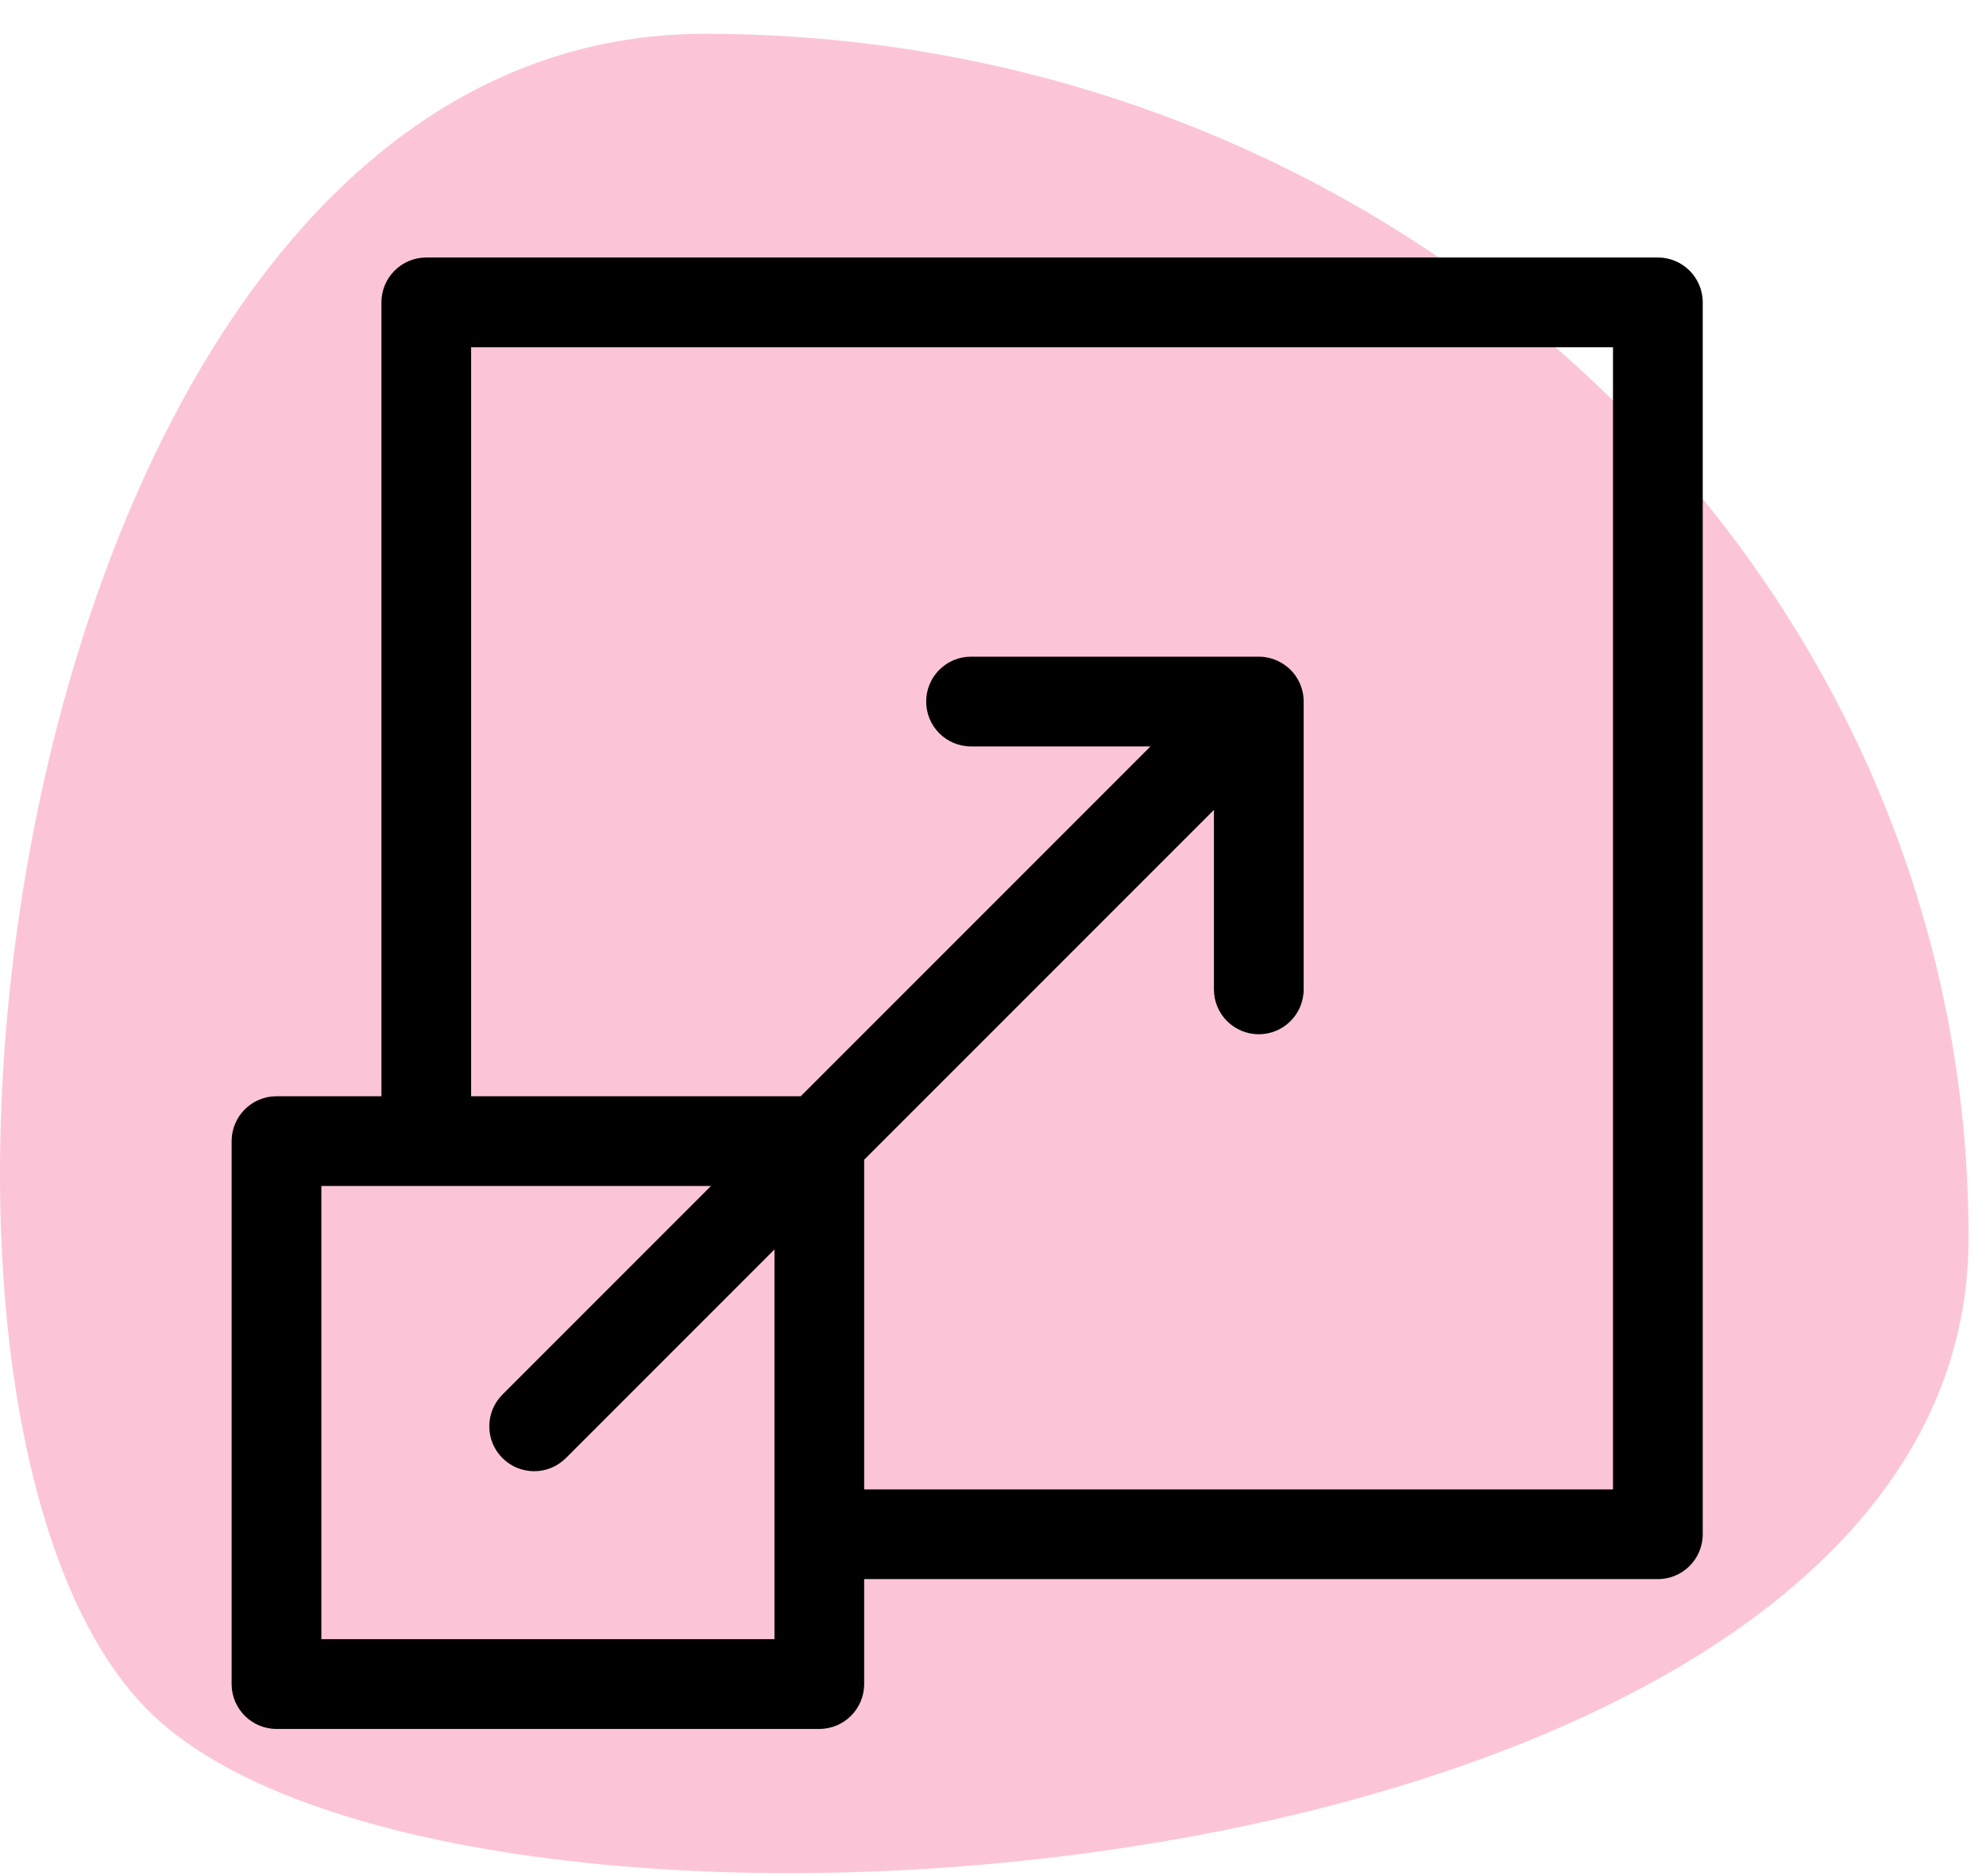
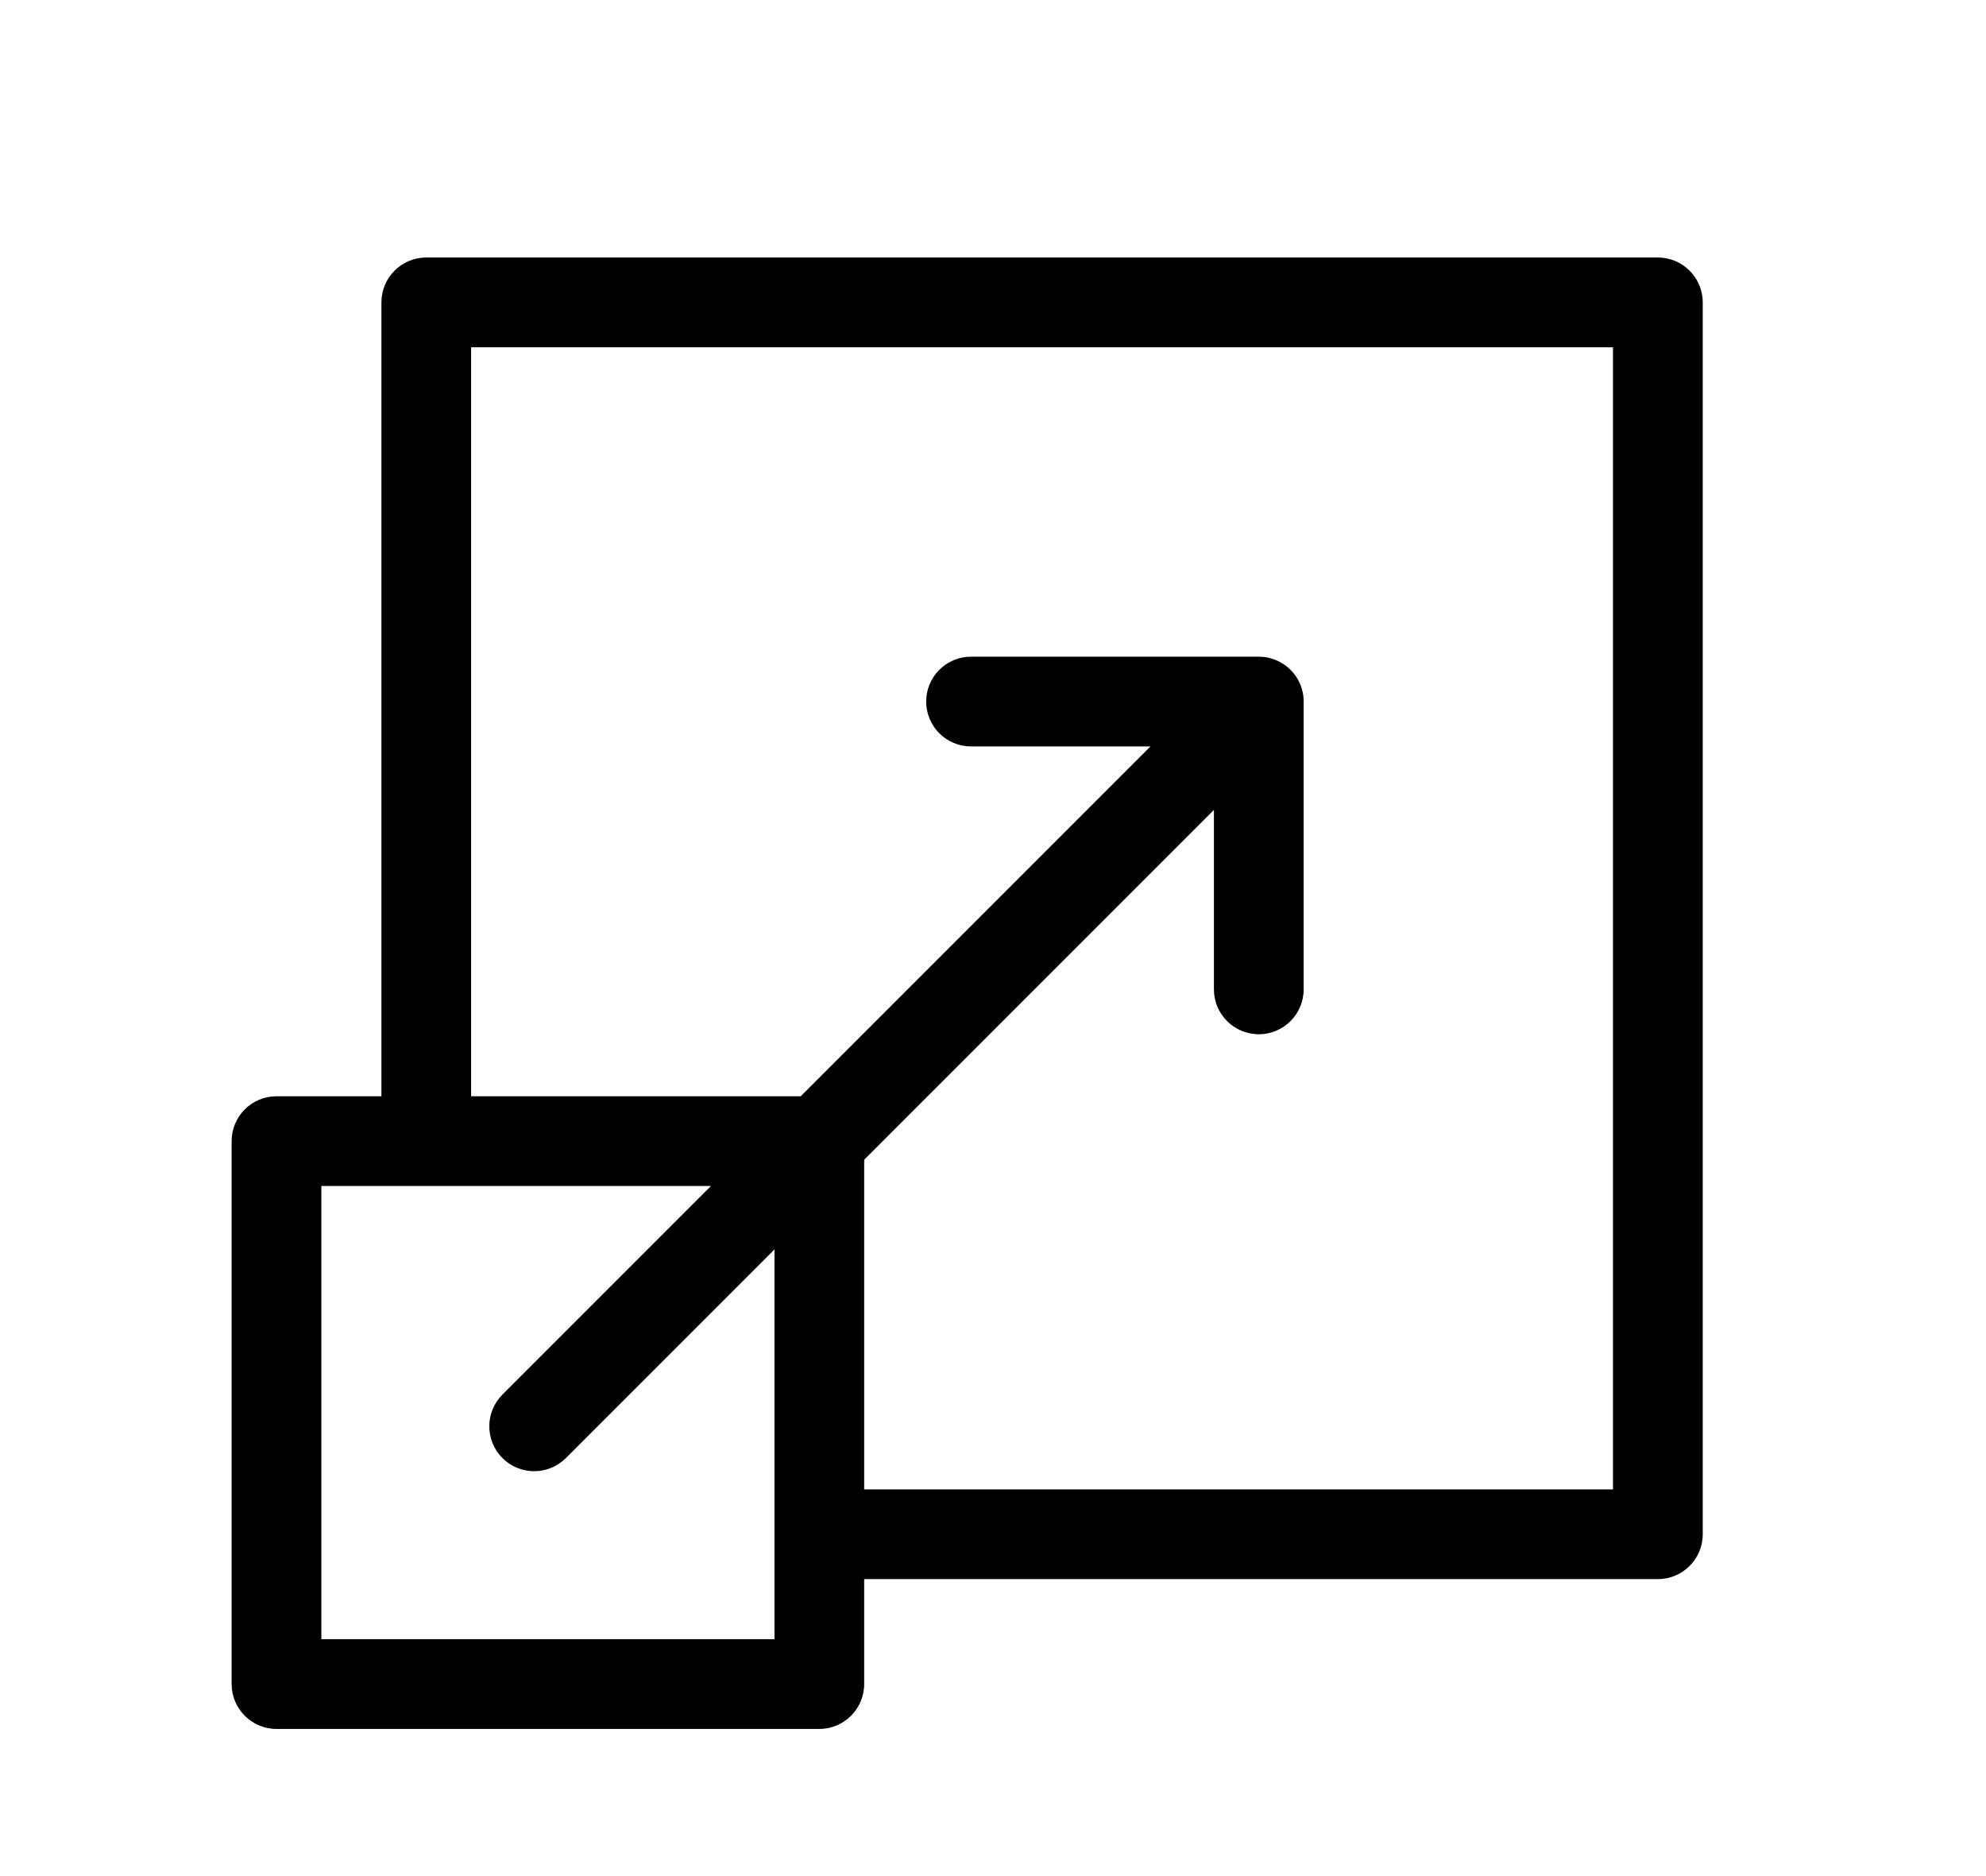
<svg xmlns="http://www.w3.org/2000/svg" width="54px" height="51px" viewBox="0 0 54 51" version="1.1">
  <title>Group 21</title>
  <g id="Page-1" stroke="none" stroke-width="1" fill="none" fill-rule="evenodd">
    <g id="Desktop" transform="translate(-1557, -1612)">
      <g id="Group-21" transform="translate(1557, 1612.919)">
-         <path d="M4.156,45.703 C12.76,53.897 53.526,50.797 53.526,32.724 C53.526,14.651 38.142,0 19.166,0 C0.189,0 -4.448,37.509 4.156,45.703 Z" id="Oval-Copy-3" fill="#FCC5D7" />
        <g id="004-redimensionar" transform="translate(6.298, 6.081)" fill="#000000" fill-rule="nonzero">
          <path d="M38.78,0 L5.293,0 C4.619,0 4.073,0.547 4.073,1.22 L4.073,22.801 L1.22,22.801 C0.547,22.801 2.22044605e-15,23.347 2.22044605e-15,24.021 L2.22044605e-15,38.78 C2.22044605e-15,39.453 0.547,40 1.22,40 L15.979,40 C16.653,40 17.199,39.453 17.199,38.78 L17.199,35.927 L38.78,35.927 C39.453,35.927 40,35.381 40,34.707 L40,1.22 C40,0.547 39.453,0 38.78,0 L38.78,0 Z M14.76,37.56 L2.44,37.56 L2.44,25.24 L13.034,25.24 L7.363,30.911 C6.887,31.388 6.887,32.16 7.363,32.636 C7.839,33.112 8.611,33.114 9.089,32.636 L14.76,26.965 L14.76,37.56 Z M37.56,33.488 L17.199,33.488 L17.199,24.526 L26.709,15.016 L26.709,19.895 C26.709,20.569 27.255,21.115 27.929,21.115 C28.603,21.115 29.149,20.569 29.149,19.895 L29.149,12.071 C29.149,11.375 28.58,10.851 27.929,10.851 L20.105,10.851 C19.431,10.851 18.885,11.397 18.885,12.071 C18.885,12.745 19.431,13.291 20.105,13.291 L24.984,13.291 L15.474,22.801 L6.512,22.801 L6.512,2.44 L37.56,2.44 L37.56,33.488 Z" id="Shape" />
        </g>
      </g>
    </g>
  </g>
</svg>